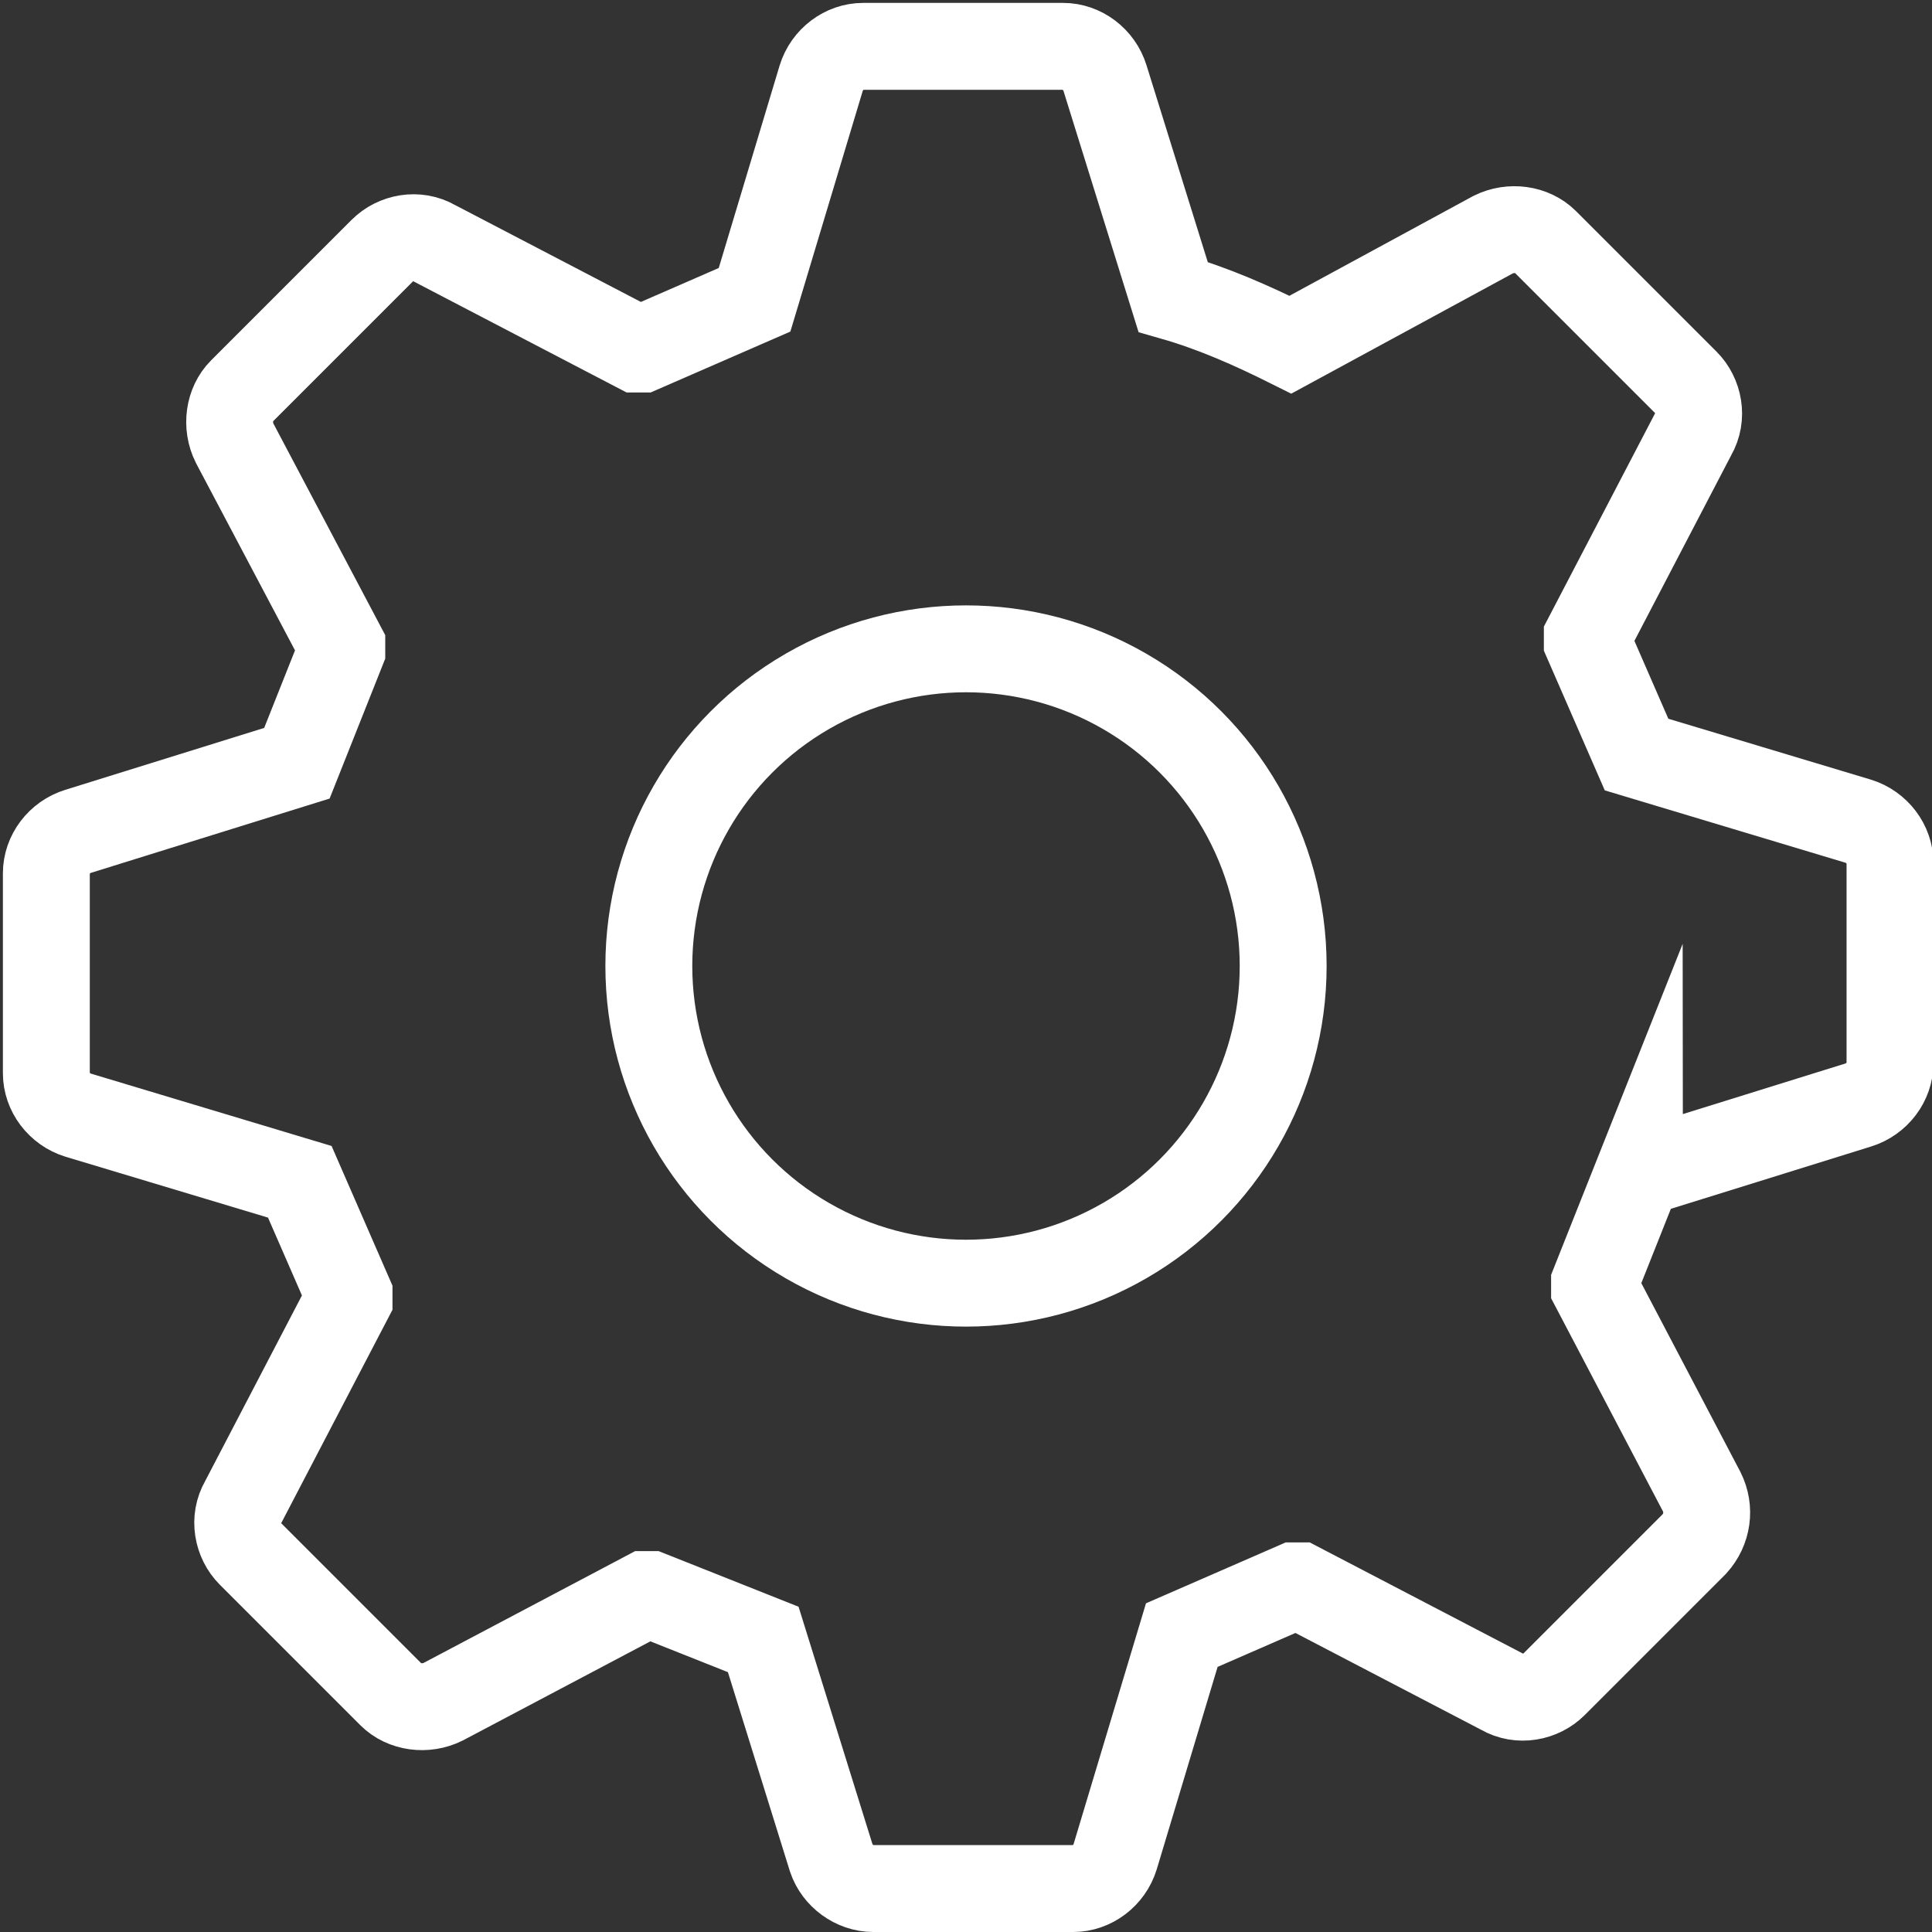
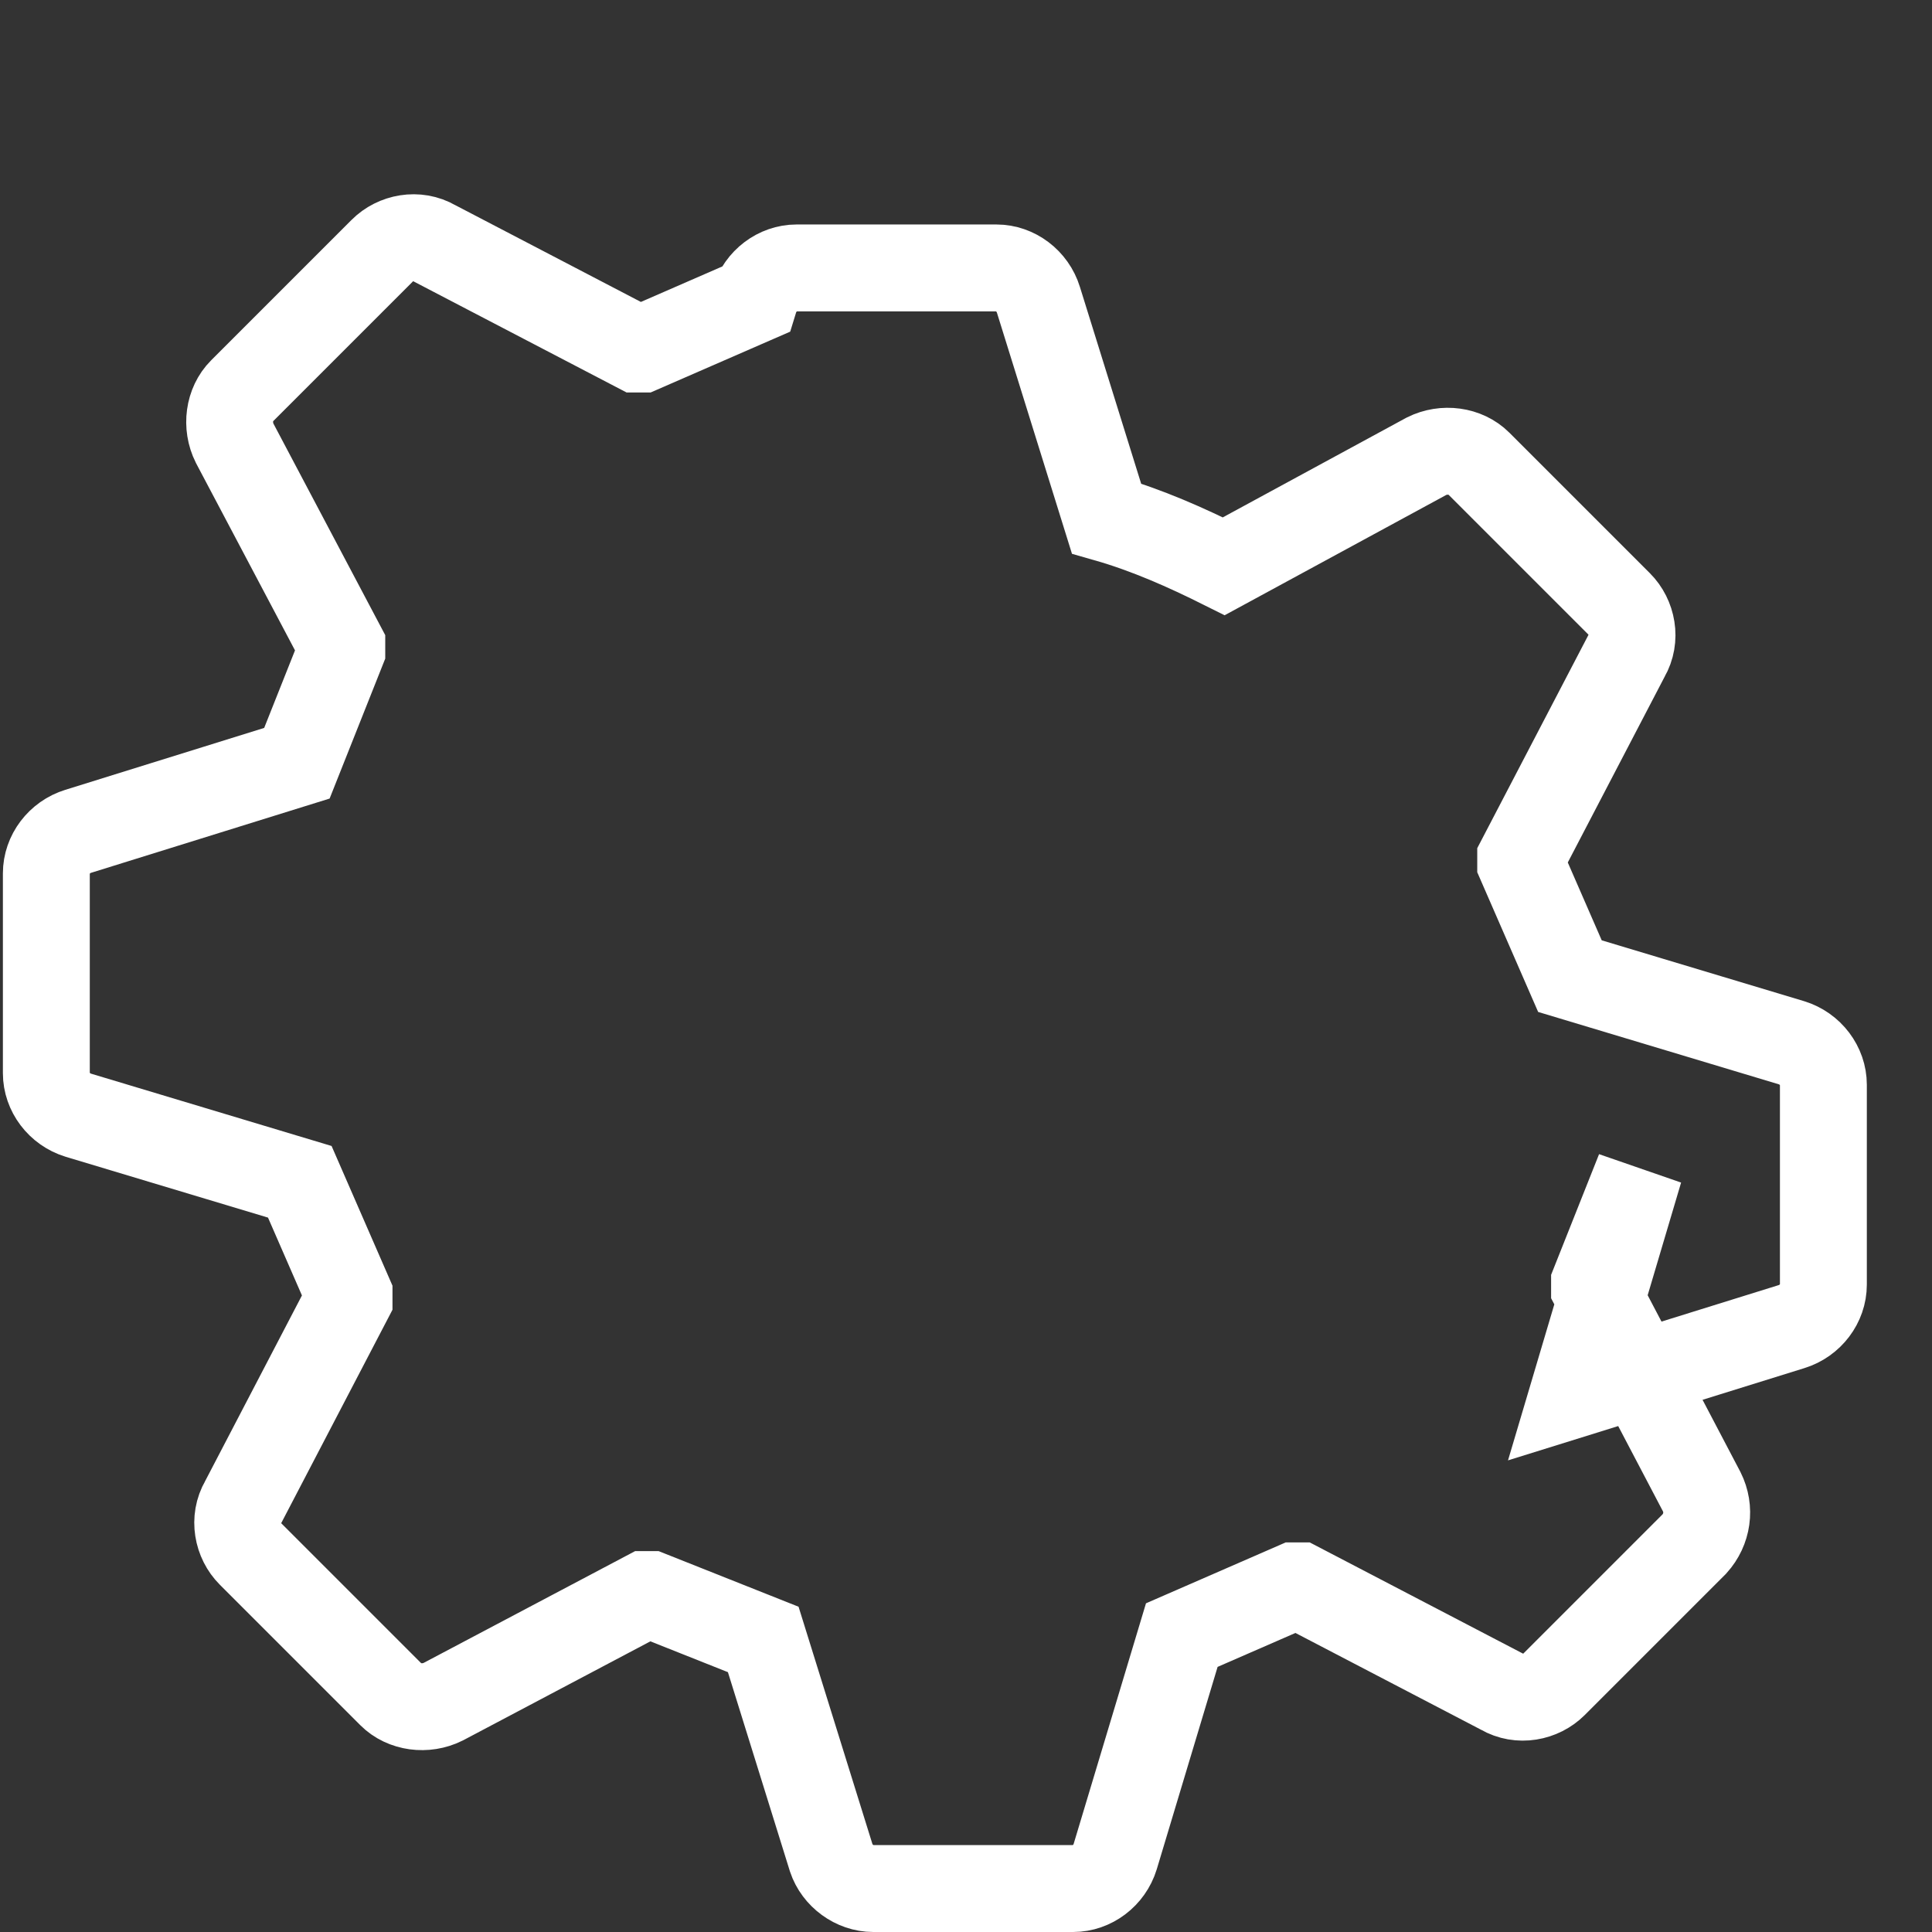
<svg xmlns="http://www.w3.org/2000/svg" id="Layer_2" viewBox="0 0 13.34 13.34">
  <rect x="0" y="0" width="13.34" height="13.34" fill="#333333" stroke="none" />
  <g id="Page_2">
    <g id="chart">
-       <circle cx="6.67" cy="6.67" r="2.19" style="fill:none; stroke:#fff; stroke-miterlimit:10; stroke-width:.6px;" />
-       <path d="m11.32,8.08l-.31.78v.03s.74,1.41.74,1.41c.06.12.04.26-.05.36l-.97.97c-.09.09-.24.12-.36.05l-1.4-.73h-.03s-.78.34-.78.34h0s-.46,1.53-.46,1.53c-.04.13-.16.22-.29.22h-1.38c-.13,0-.25-.09-.29-.21l-.47-1.51-.78-.31h-.03s-1.4.74-1.4.74c-.12.06-.27.04-.36-.05l-.97-.97c-.09-.09-.12-.24-.05-.36l.73-1.4v-.03s-.34-.78-.34-.78h0s-1.53-.46-1.53-.46c-.13-.04-.22-.16-.22-.29v-1.38c0-.13.09-.25.22-.29l1.51-.47.31-.78v-.03s-.74-1.4-.74-1.4c-.06-.12-.04-.27.05-.36l.97-.97c.09-.09.24-.12.36-.05l1.4.73h.03s.78-.34.78-.34h0s.46-1.53.46-1.53c.04-.13.16-.22.29-.22h1.38c.13,0,.25.09.29.22l.47,1.51c.28.08.55.2.81.33l1.4-.76c.12-.06.27-.04.36.05l.97.97c.09.09.12.24.05.36l-.73,1.4v.03s.34.78.34.78l1.53.46c.13.04.22.16.22.29v1.38c0,.13-.09.25-.22.29l-1.51.47Z" style="fill:none; stroke:#fff; stroke-miterlimit:10; stroke-width:.6px;" />
+       <path d="m11.32,8.08l-.31.78v.03s.74,1.41.74,1.41c.06.12.04.26-.05.36l-.97.97c-.09.09-.24.12-.36.05l-1.4-.73h-.03s-.78.34-.78.34h0s-.46,1.53-.46,1.53c-.04.13-.16.22-.29.22h-1.38c-.13,0-.25-.09-.29-.21l-.47-1.51-.78-.31h-.03s-1.4.74-1.4.74c-.12.06-.27.04-.36-.05l-.97-.97c-.09-.09-.12-.24-.05-.36l.73-1.4v-.03s-.34-.78-.34-.78h0s-1.53-.46-1.53-.46c-.13-.04-.22-.16-.22-.29v-1.38c0-.13.09-.25.22-.29l1.51-.47.31-.78v-.03s-.74-1.4-.74-1.4c-.06-.12-.04-.27.05-.36l.97-.97c.09-.09.24-.12.36-.05l1.4.73h.03s.78-.34.78-.34h0c.04-.13.16-.22.29-.22h1.38c.13,0,.25.09.29.22l.47,1.51c.28.08.55.2.81.33l1.4-.76c.12-.06.27-.04.36.05l.97.97c.09.09.12.24.05.36l-.73,1.4v.03s.34.78.34.78l1.53.46c.13.04.22.16.22.29v1.38c0,.13-.09.25-.22.29l-1.51.47Z" style="fill:none; stroke:#fff; stroke-miterlimit:10; stroke-width:.6px;" />
    </g>
  </g>
</svg>